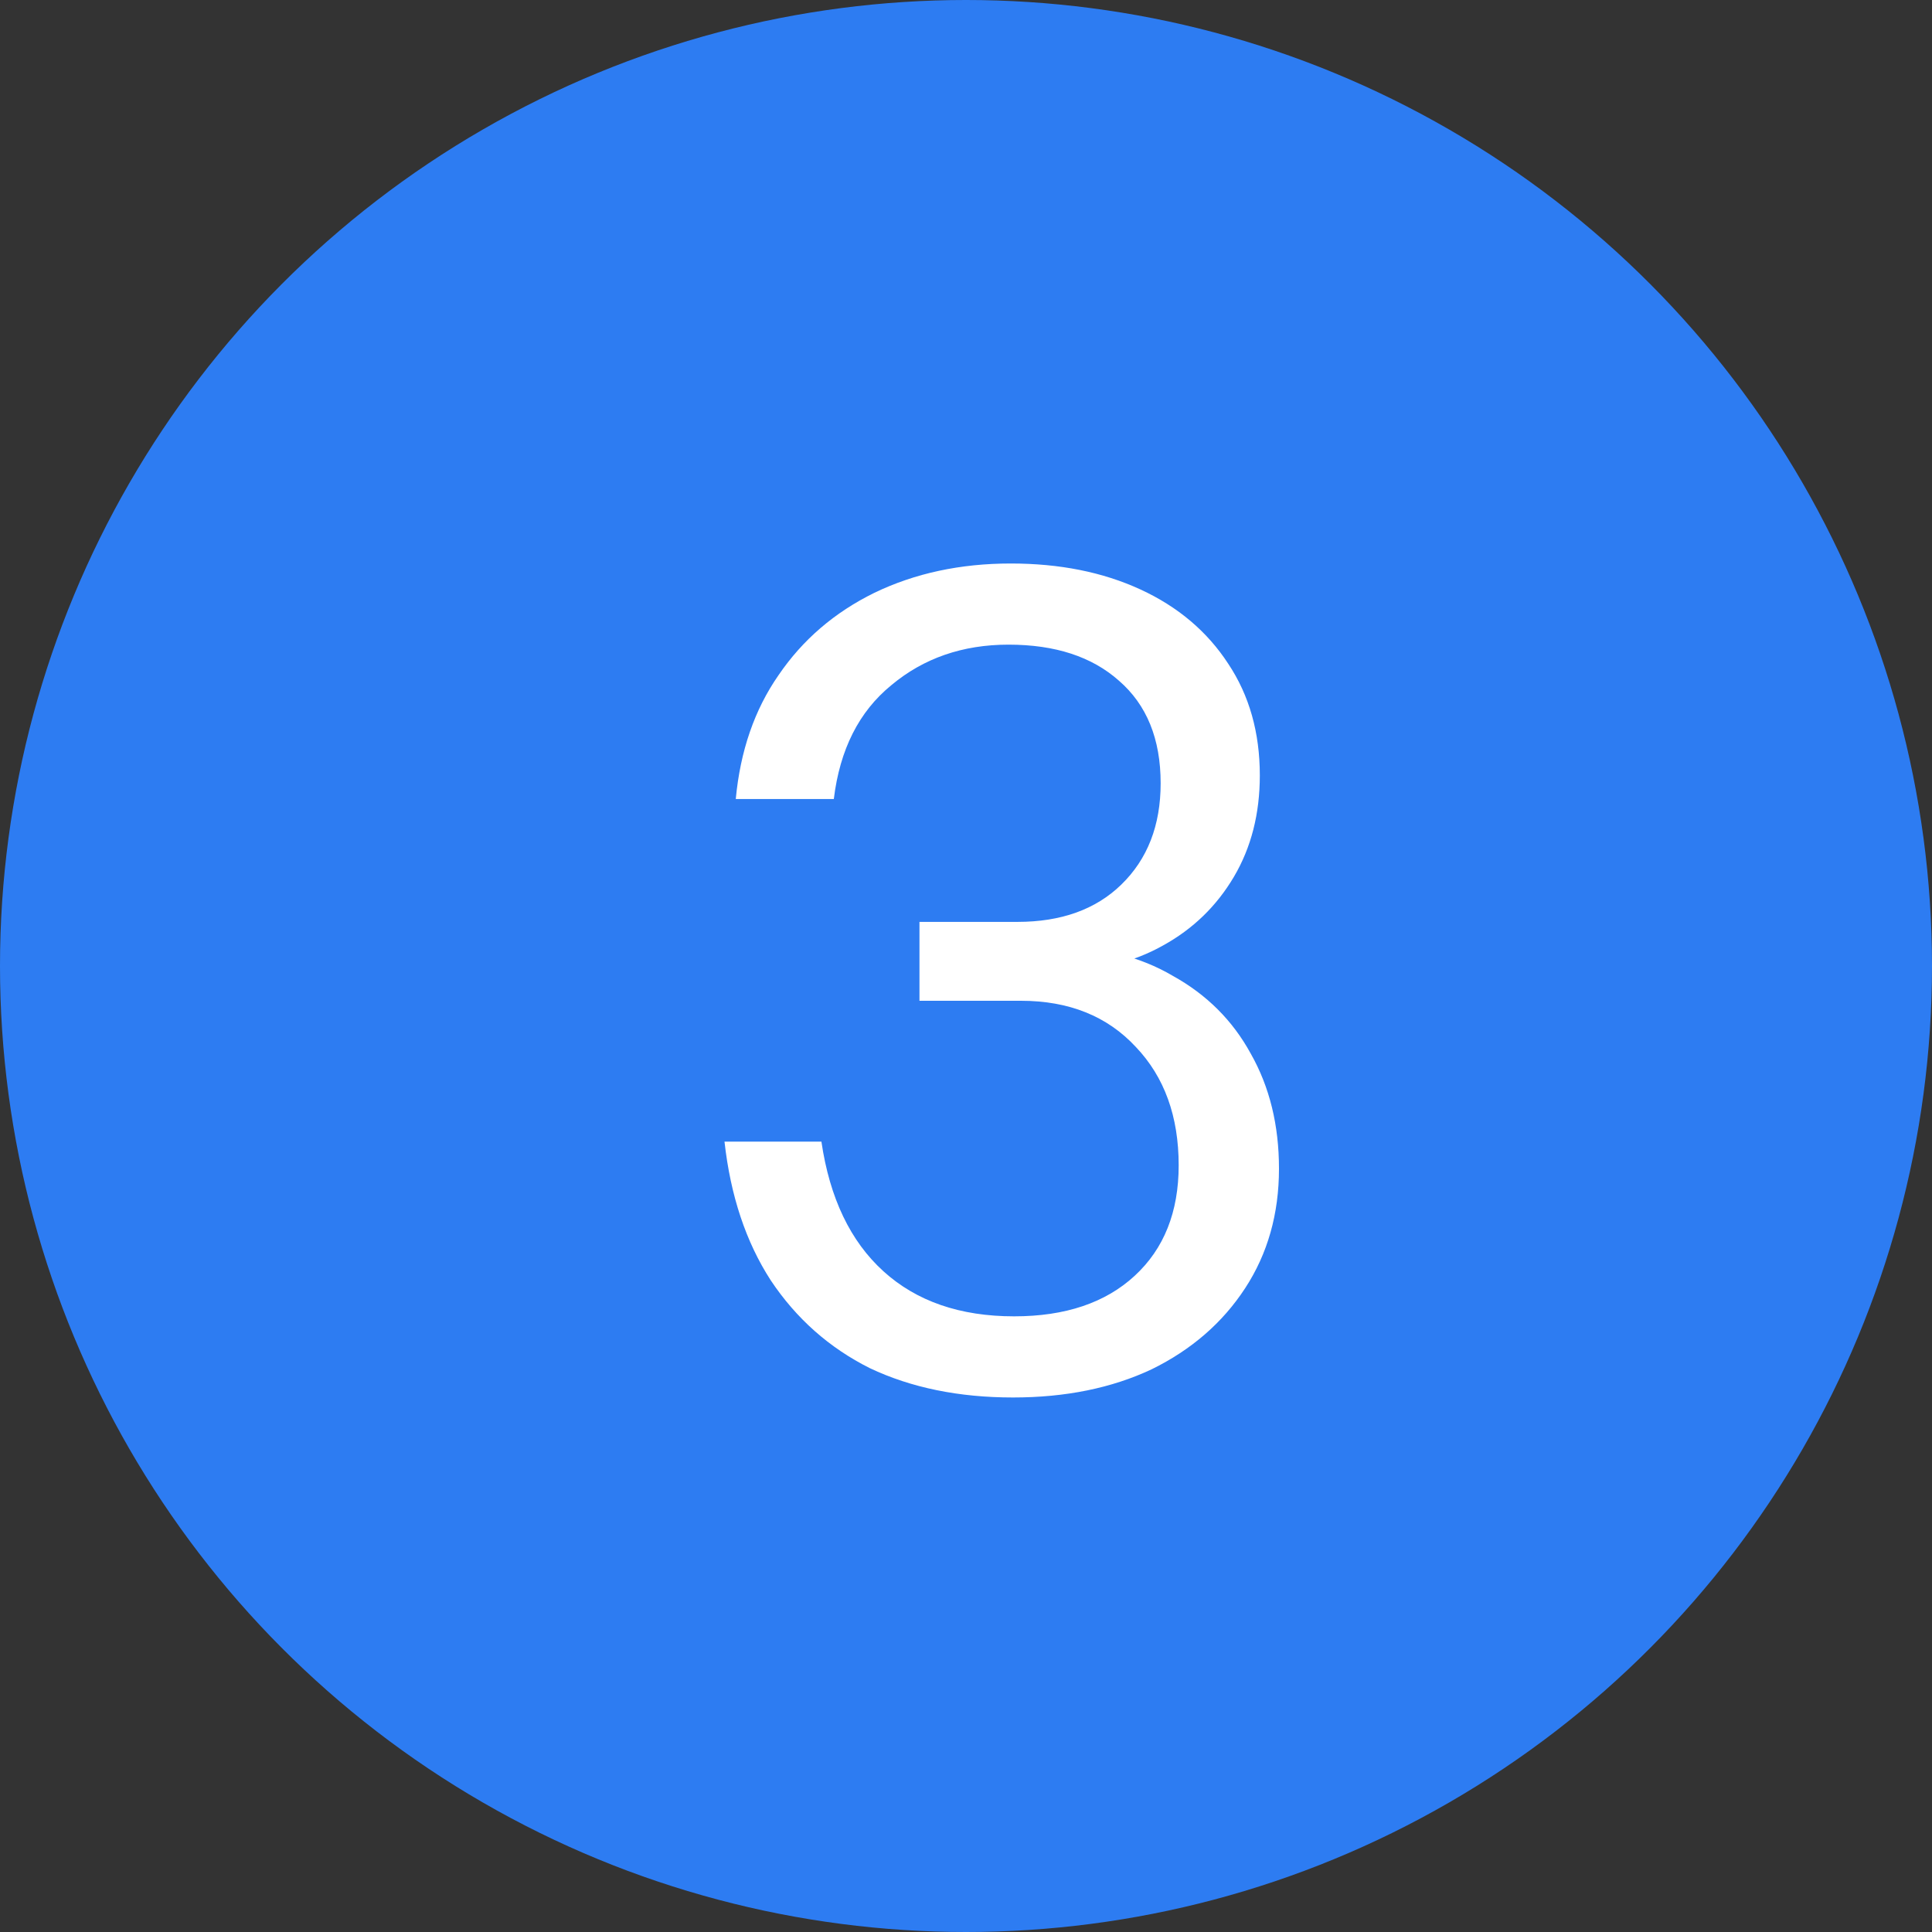
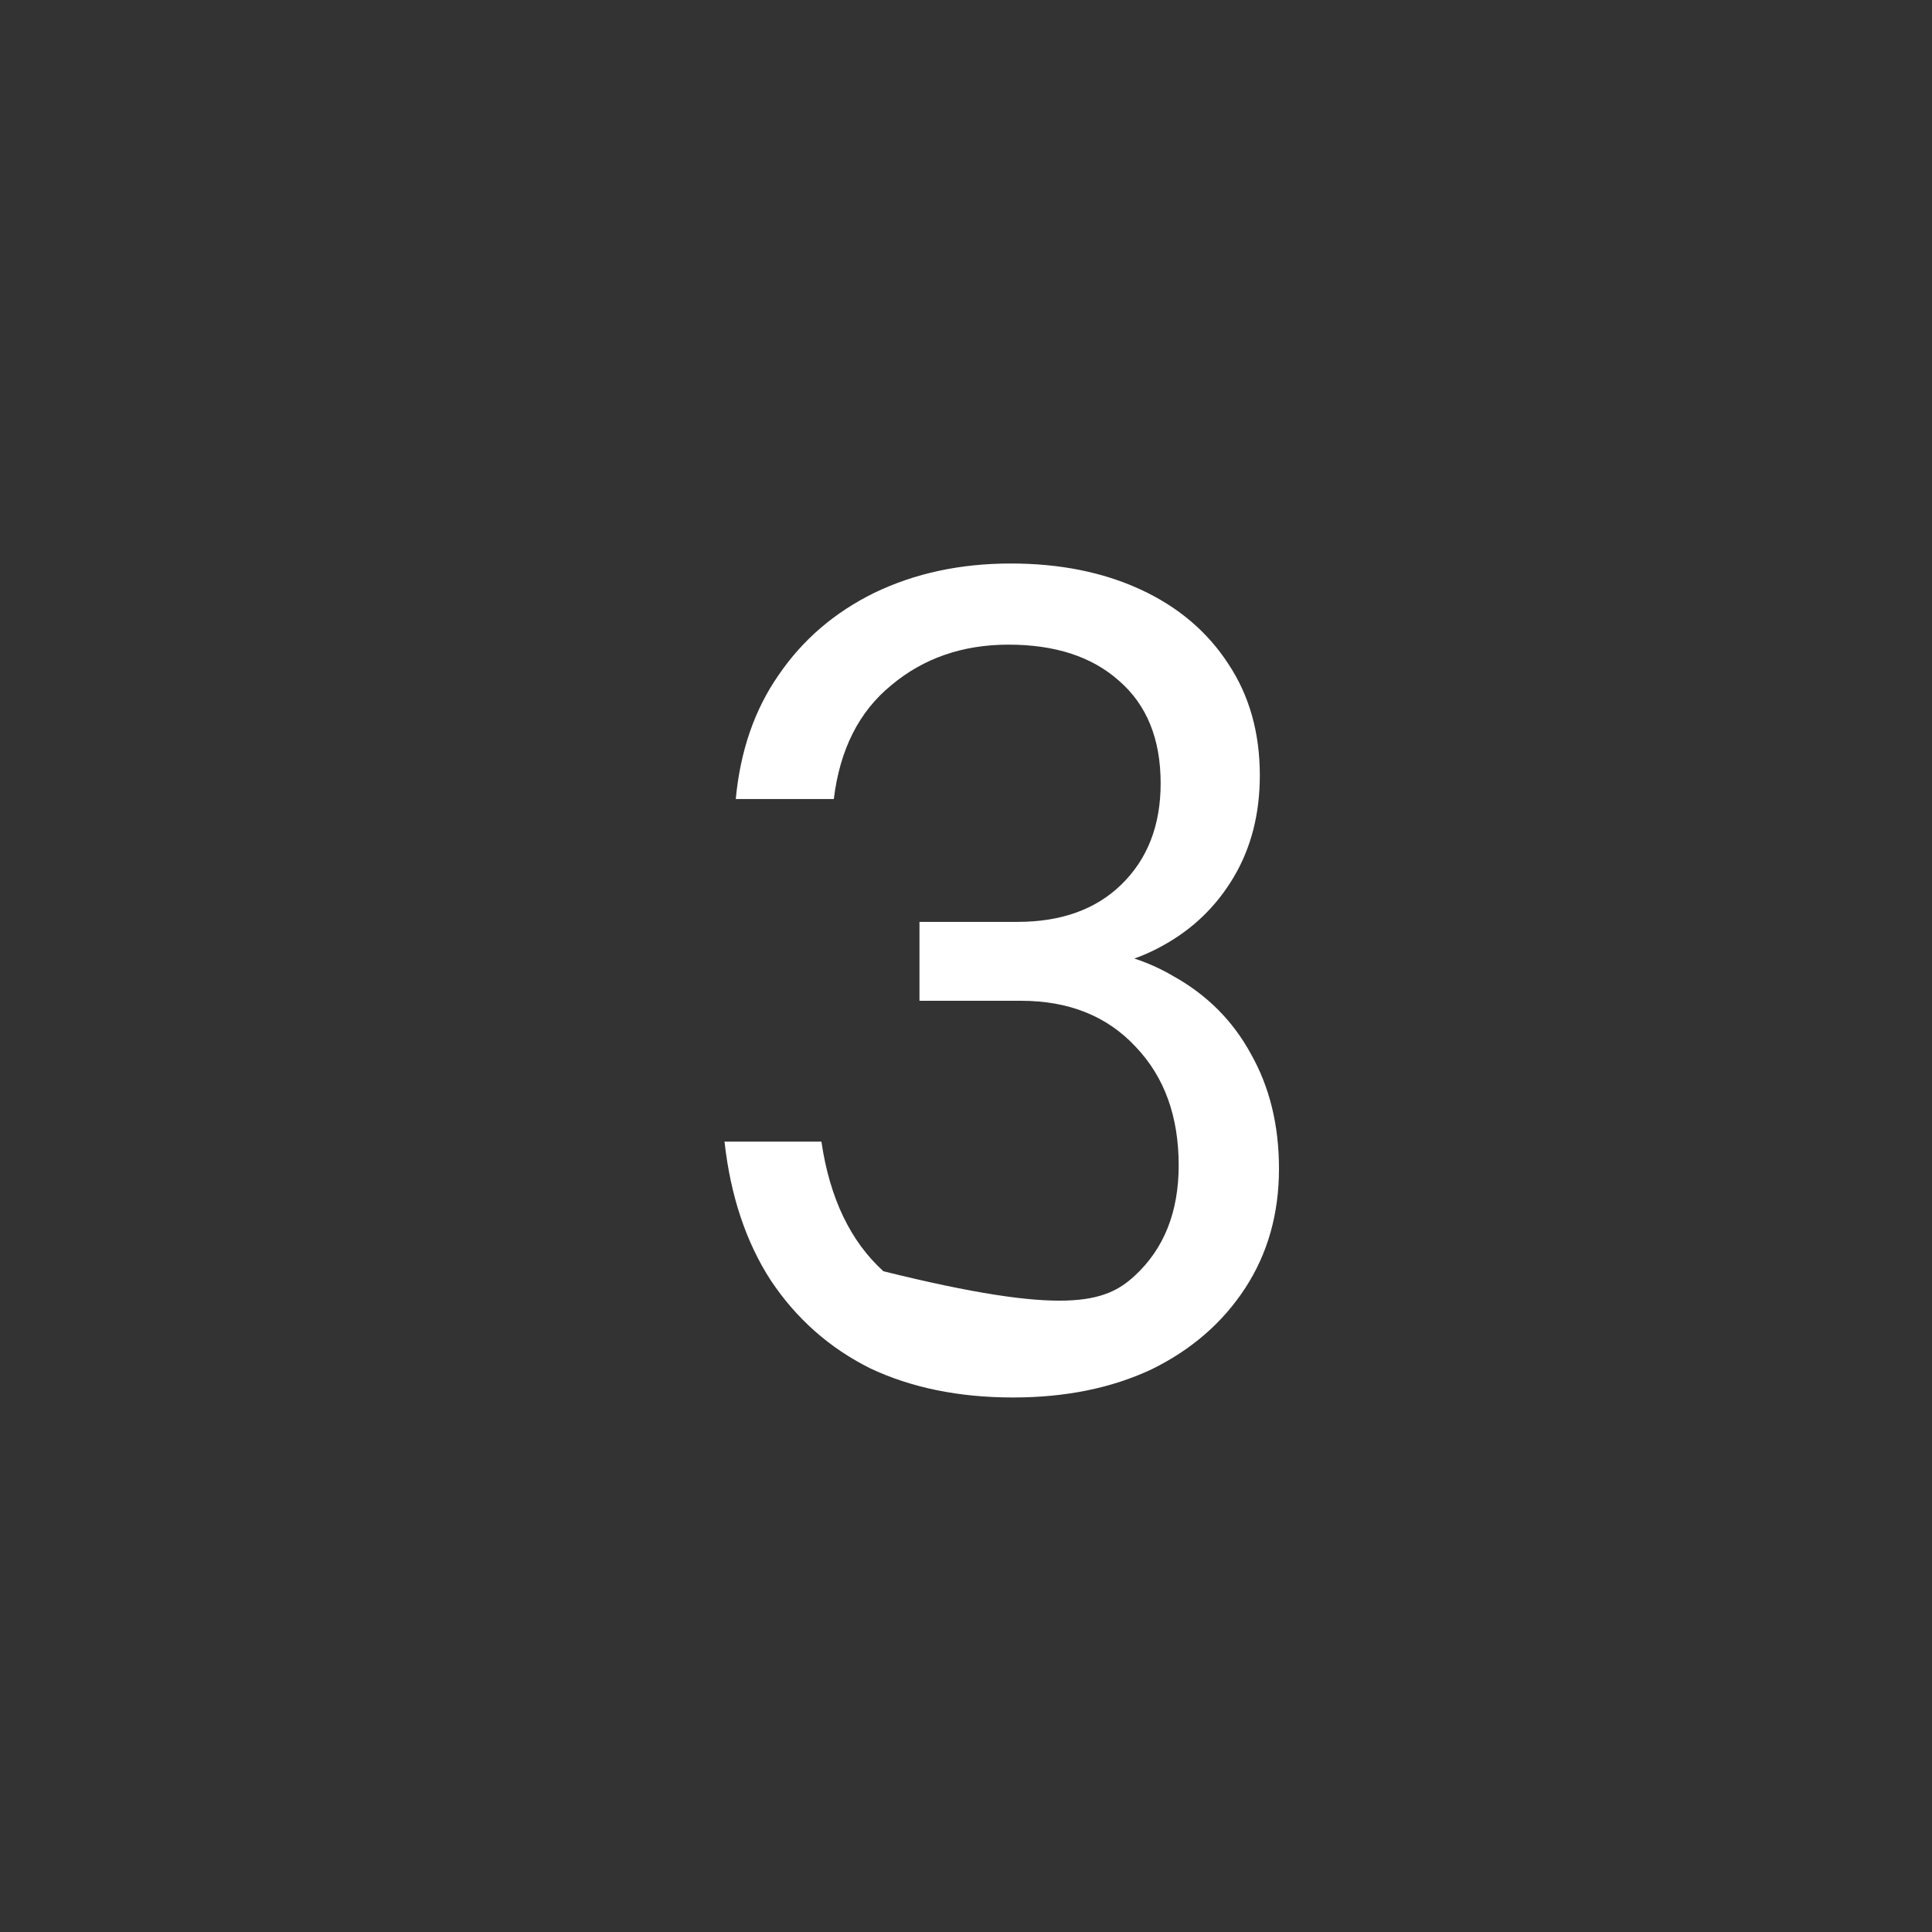
<svg xmlns="http://www.w3.org/2000/svg" width="24" height="24" viewBox="0 0 24 24" fill="none">
  <rect x="0" y="0" width="24" height="24" fill="#333333" stroke="none" />
-   <circle cx="12" cy="12" r="12" fill="#2D7CF2" />
-   <path d="M12.584 17.36C11.912 17.36 11.319 17.239 10.806 16.996C10.302 16.744 9.891 16.38 9.574 15.904C9.266 15.428 9.075 14.854 9 14.182H10.204C10.307 14.882 10.563 15.419 10.974 15.792C11.385 16.165 11.926 16.352 12.598 16.352C13.233 16.352 13.732 16.184 14.096 15.848C14.46 15.512 14.642 15.055 14.642 14.476C14.642 13.869 14.465 13.379 14.11 13.006C13.755 12.623 13.279 12.432 12.682 12.432H11.422V11.452H12.64C13.181 11.452 13.611 11.298 13.928 10.99C14.255 10.673 14.418 10.253 14.418 9.73C14.418 9.179 14.245 8.755 13.9 8.456C13.564 8.157 13.107 8.008 12.528 8.008C11.959 8.008 11.473 8.176 11.072 8.512C10.671 8.839 10.433 9.31 10.358 9.926H9.14C9.196 9.329 9.373 8.815 9.672 8.386C9.971 7.947 10.367 7.607 10.862 7.364C11.366 7.121 11.931 7 12.556 7C13.163 7 13.699 7.107 14.166 7.322C14.633 7.537 14.997 7.845 15.258 8.246C15.519 8.638 15.65 9.1 15.65 9.632C15.65 10.108 15.543 10.528 15.328 10.892C15.113 11.256 14.819 11.541 14.446 11.746C14.082 11.951 13.662 12.054 13.186 12.054L13.102 11.76C13.671 11.76 14.161 11.881 14.572 12.124C14.992 12.357 15.314 12.679 15.538 13.09C15.771 13.501 15.888 13.977 15.888 14.518C15.888 15.078 15.748 15.573 15.468 16.002C15.188 16.431 14.801 16.767 14.306 17.01C13.811 17.243 13.237 17.36 12.584 17.36Z" fill="white" />
+   <path d="M12.584 17.36C11.912 17.36 11.319 17.239 10.806 16.996C10.302 16.744 9.891 16.38 9.574 15.904C9.266 15.428 9.075 14.854 9 14.182H10.204C10.307 14.882 10.563 15.419 10.974 15.792C13.233 16.352 13.732 16.184 14.096 15.848C14.46 15.512 14.642 15.055 14.642 14.476C14.642 13.869 14.465 13.379 14.11 13.006C13.755 12.623 13.279 12.432 12.682 12.432H11.422V11.452H12.64C13.181 11.452 13.611 11.298 13.928 10.99C14.255 10.673 14.418 10.253 14.418 9.73C14.418 9.179 14.245 8.755 13.9 8.456C13.564 8.157 13.107 8.008 12.528 8.008C11.959 8.008 11.473 8.176 11.072 8.512C10.671 8.839 10.433 9.31 10.358 9.926H9.14C9.196 9.329 9.373 8.815 9.672 8.386C9.971 7.947 10.367 7.607 10.862 7.364C11.366 7.121 11.931 7 12.556 7C13.163 7 13.699 7.107 14.166 7.322C14.633 7.537 14.997 7.845 15.258 8.246C15.519 8.638 15.65 9.1 15.65 9.632C15.65 10.108 15.543 10.528 15.328 10.892C15.113 11.256 14.819 11.541 14.446 11.746C14.082 11.951 13.662 12.054 13.186 12.054L13.102 11.76C13.671 11.76 14.161 11.881 14.572 12.124C14.992 12.357 15.314 12.679 15.538 13.09C15.771 13.501 15.888 13.977 15.888 14.518C15.888 15.078 15.748 15.573 15.468 16.002C15.188 16.431 14.801 16.767 14.306 17.01C13.811 17.243 13.237 17.36 12.584 17.36Z" fill="white" />
</svg>